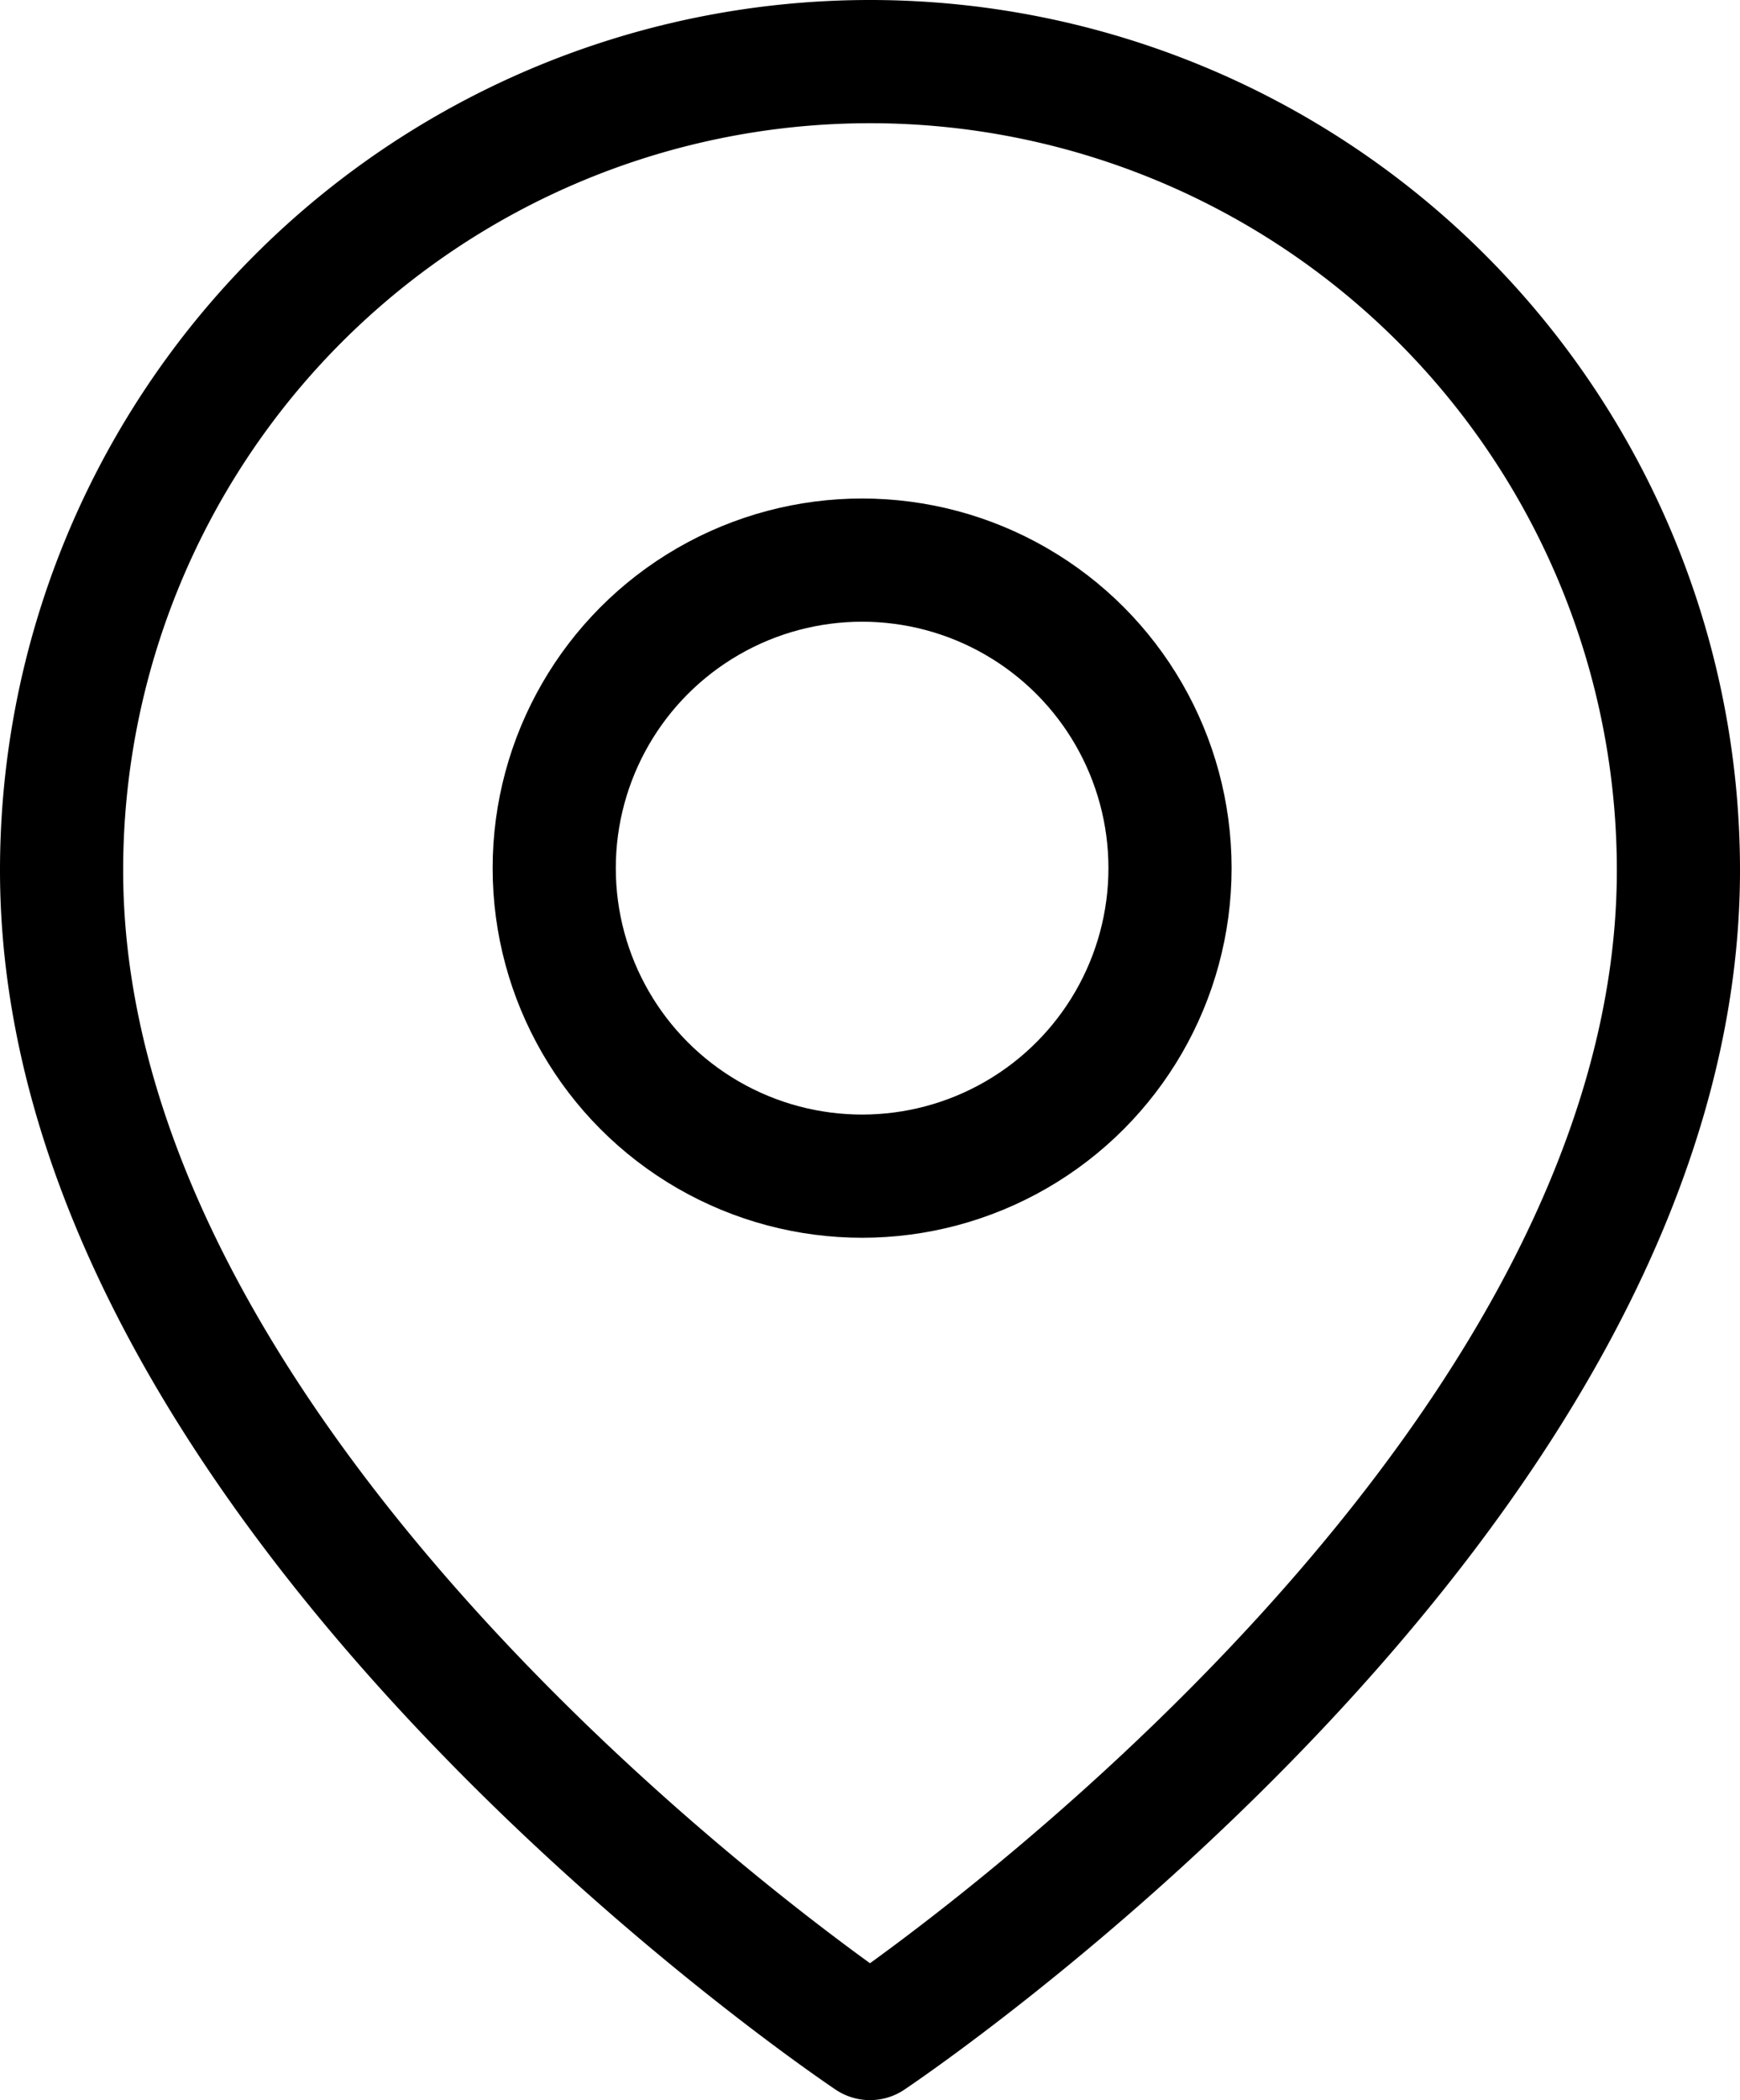
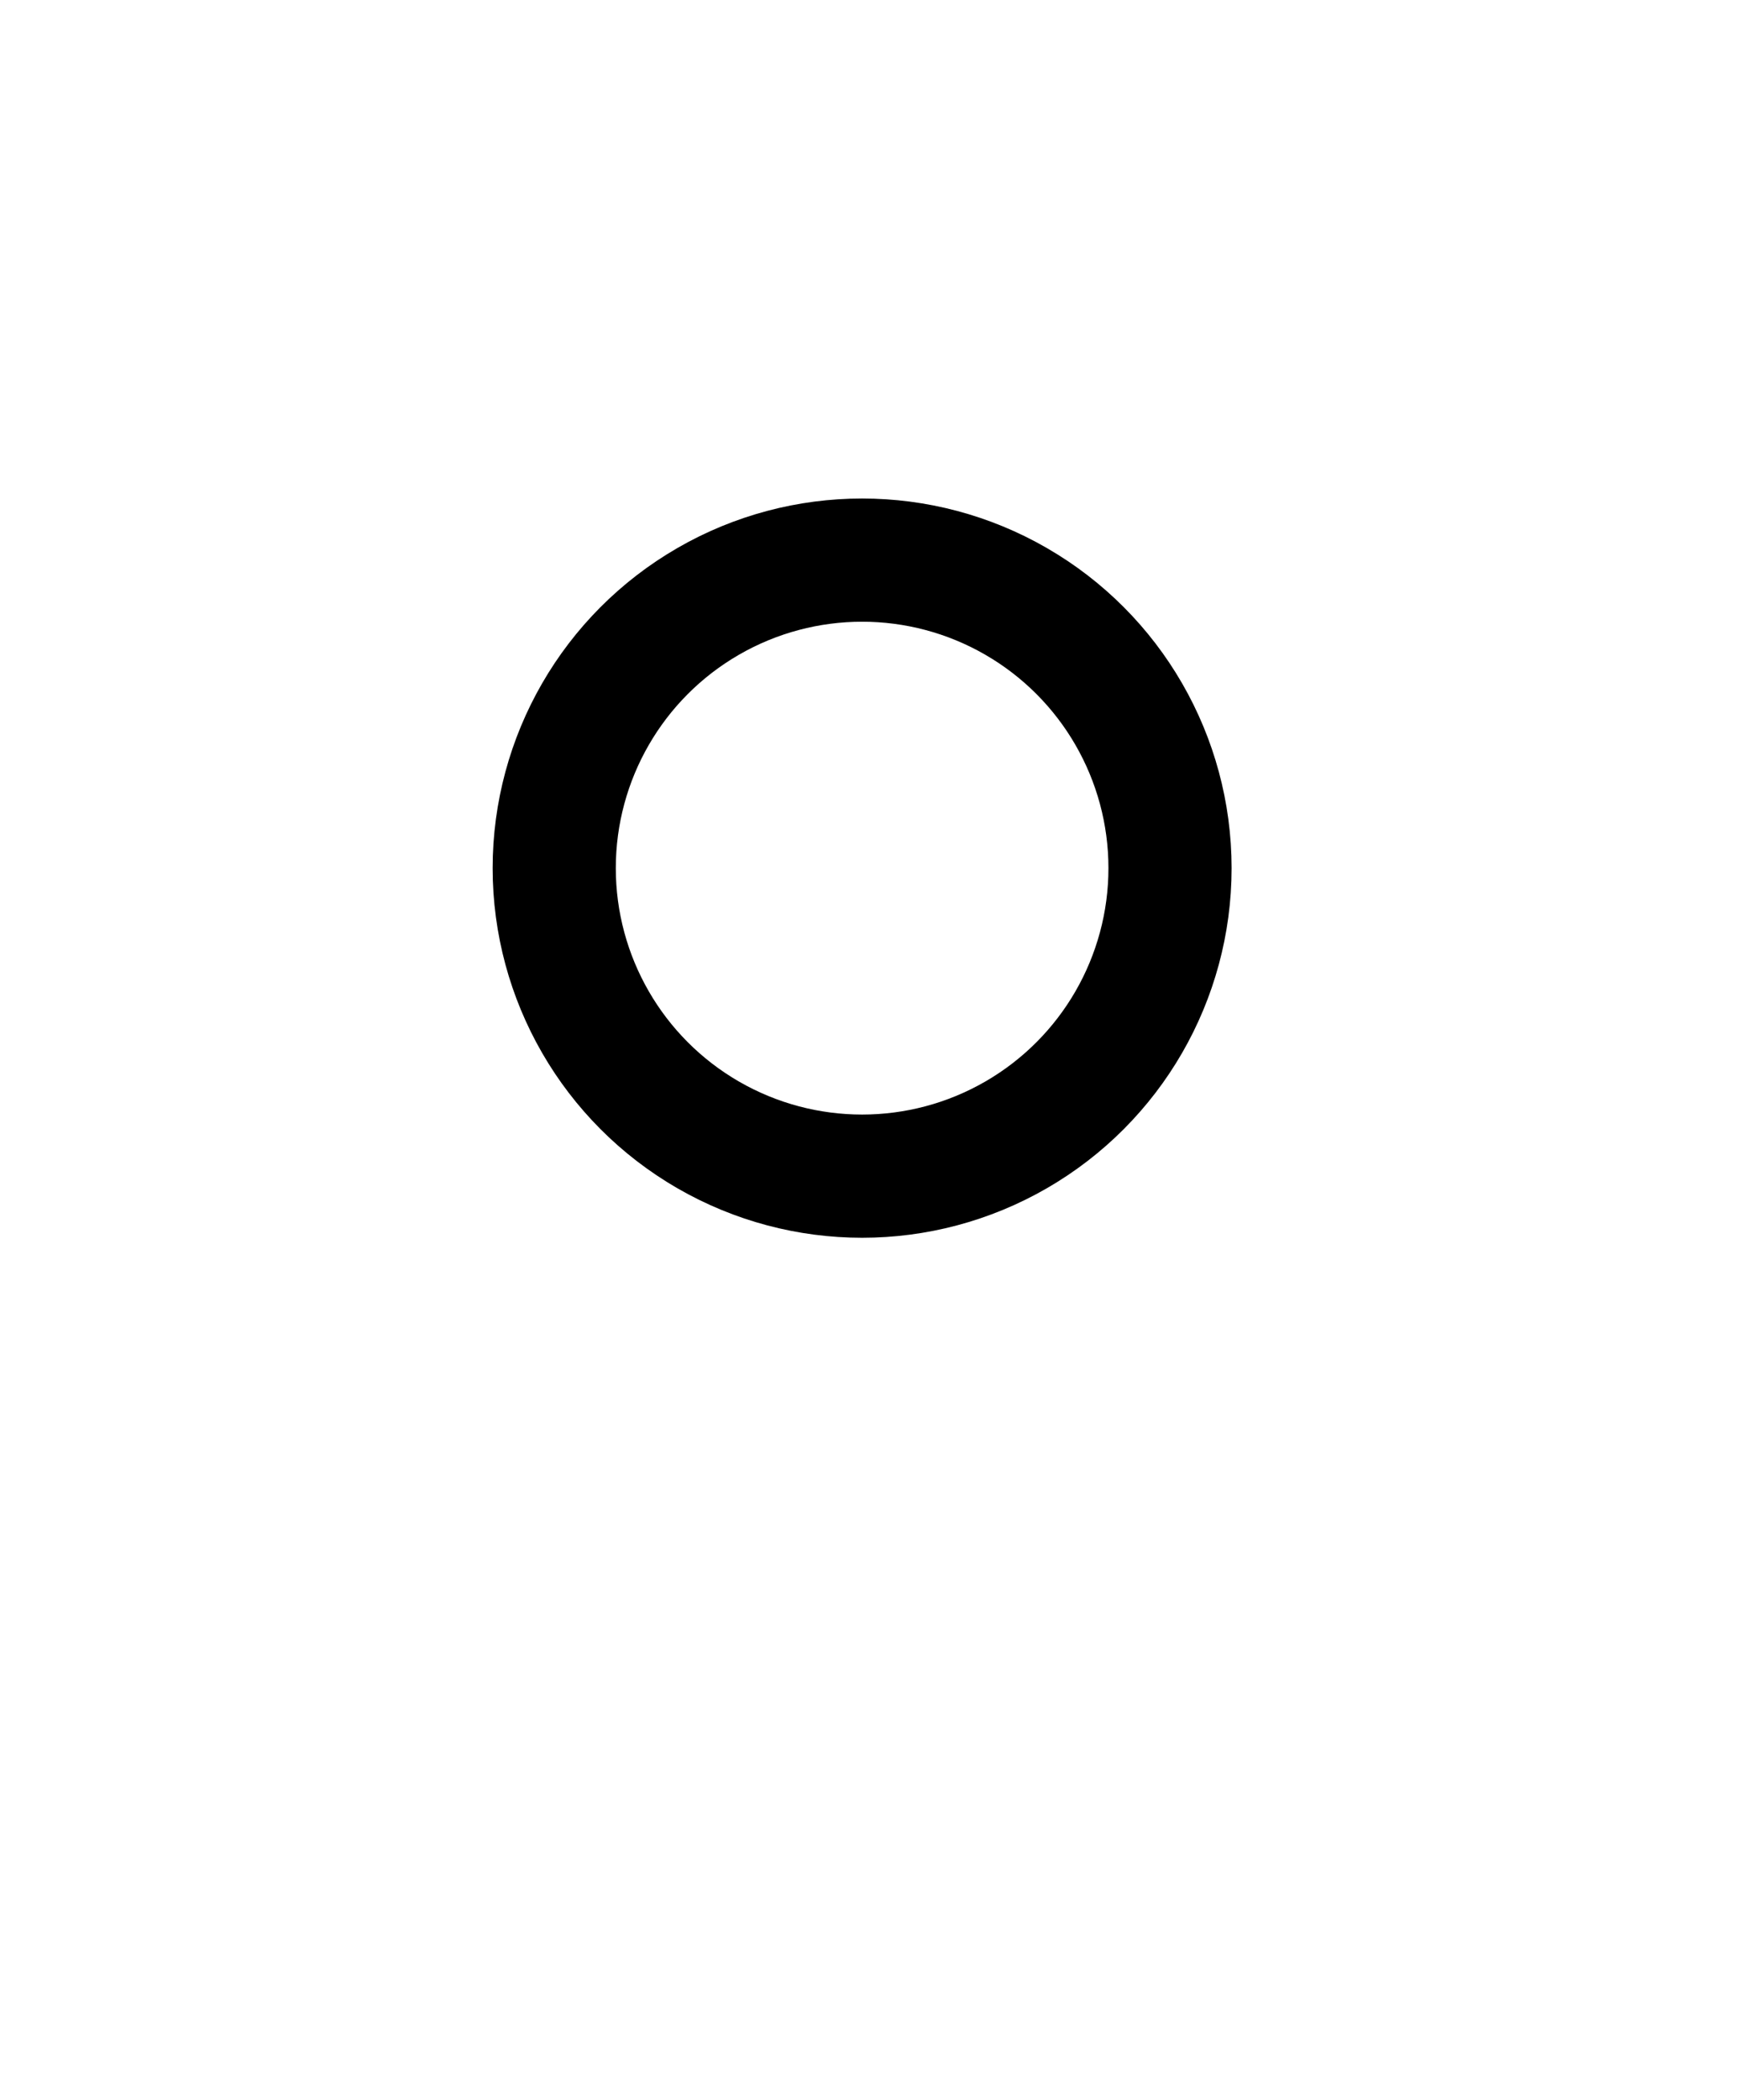
<svg xmlns="http://www.w3.org/2000/svg" width="14.128" height="17.046" viewBox="0 0 14.128 17.046">
  <g id="map-pin" transform="translate(0.5 0.5)">
-     <path id="パス_27" data-name="パス 27" d="M16.128,7.564c0,5.105-6.564,9.481-6.564,9.481S3,12.669,3,7.564a6.564,6.564,0,1,1,13.128,0Z" transform="translate(-3 -1)" fill="none" stroke="#000" stroke-linecap="round" stroke-linejoin="round" stroke-width="1" />
    <circle id="楕円形_17" data-name="楕円形 17" cx="2.5" cy="2.5" r="2.5" transform="translate(4 4.046)" fill="none" stroke="#000" stroke-linecap="round" stroke-linejoin="round" stroke-width="1" />
  </g>
</svg>